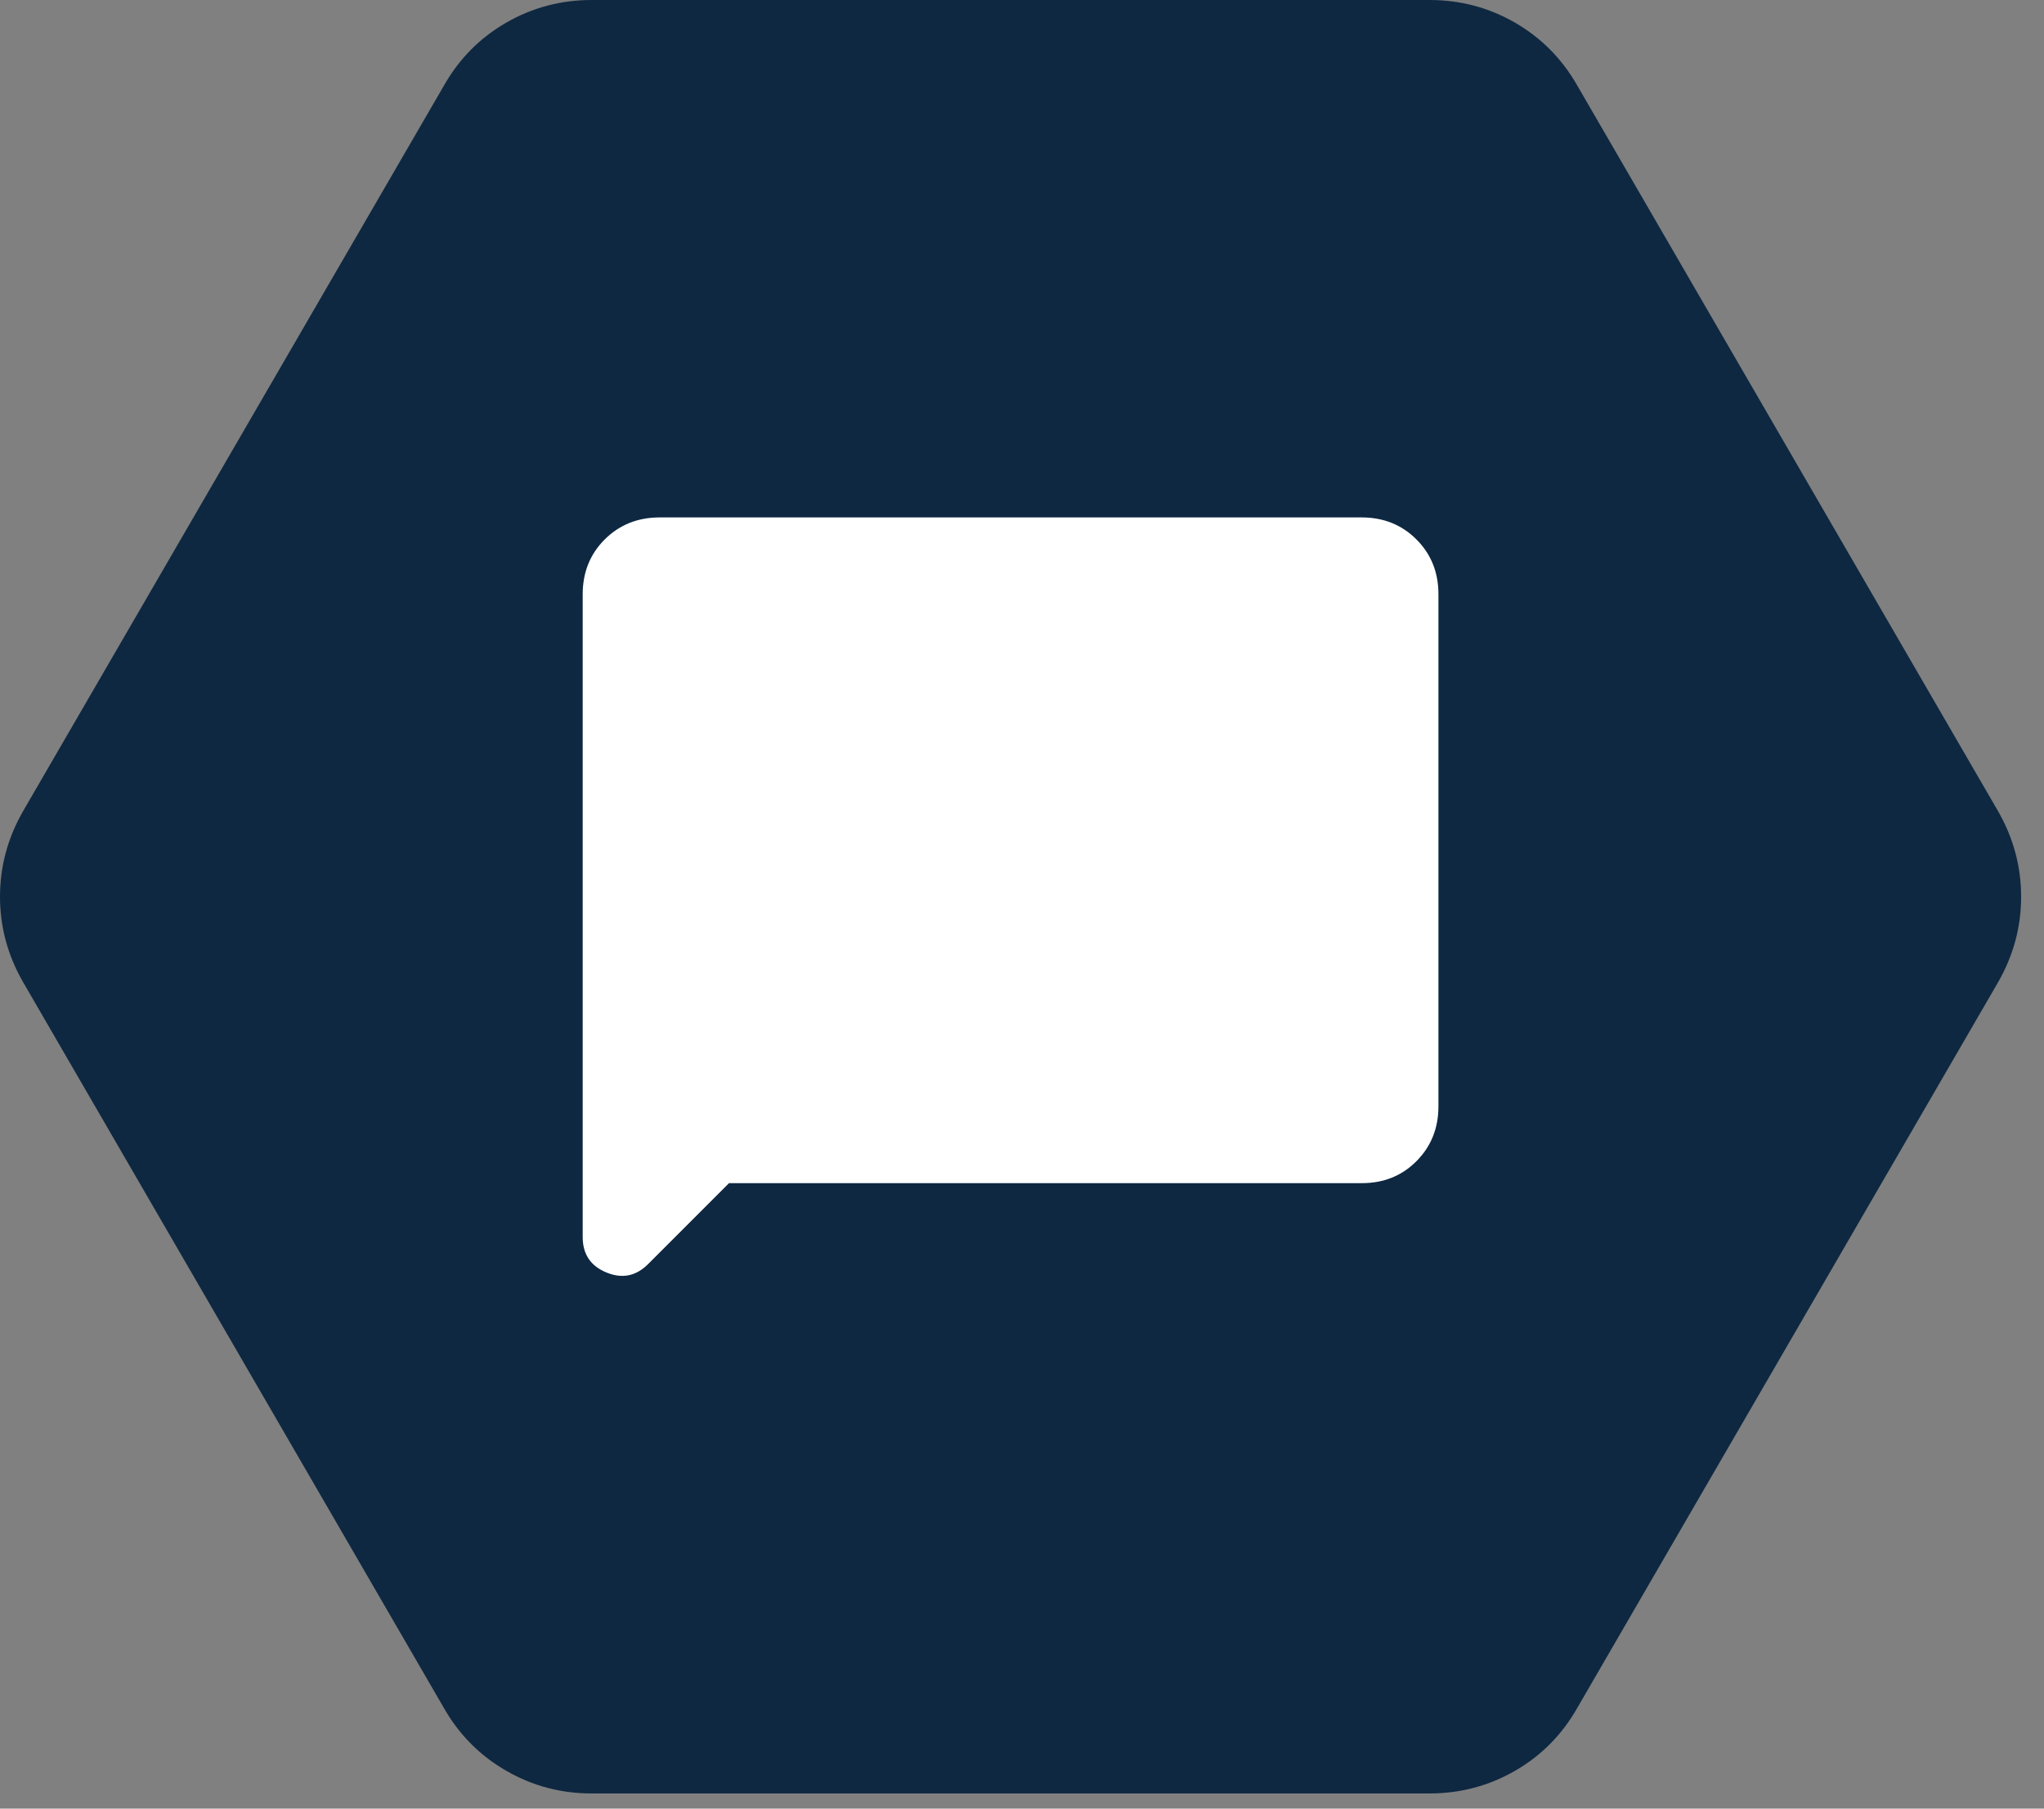
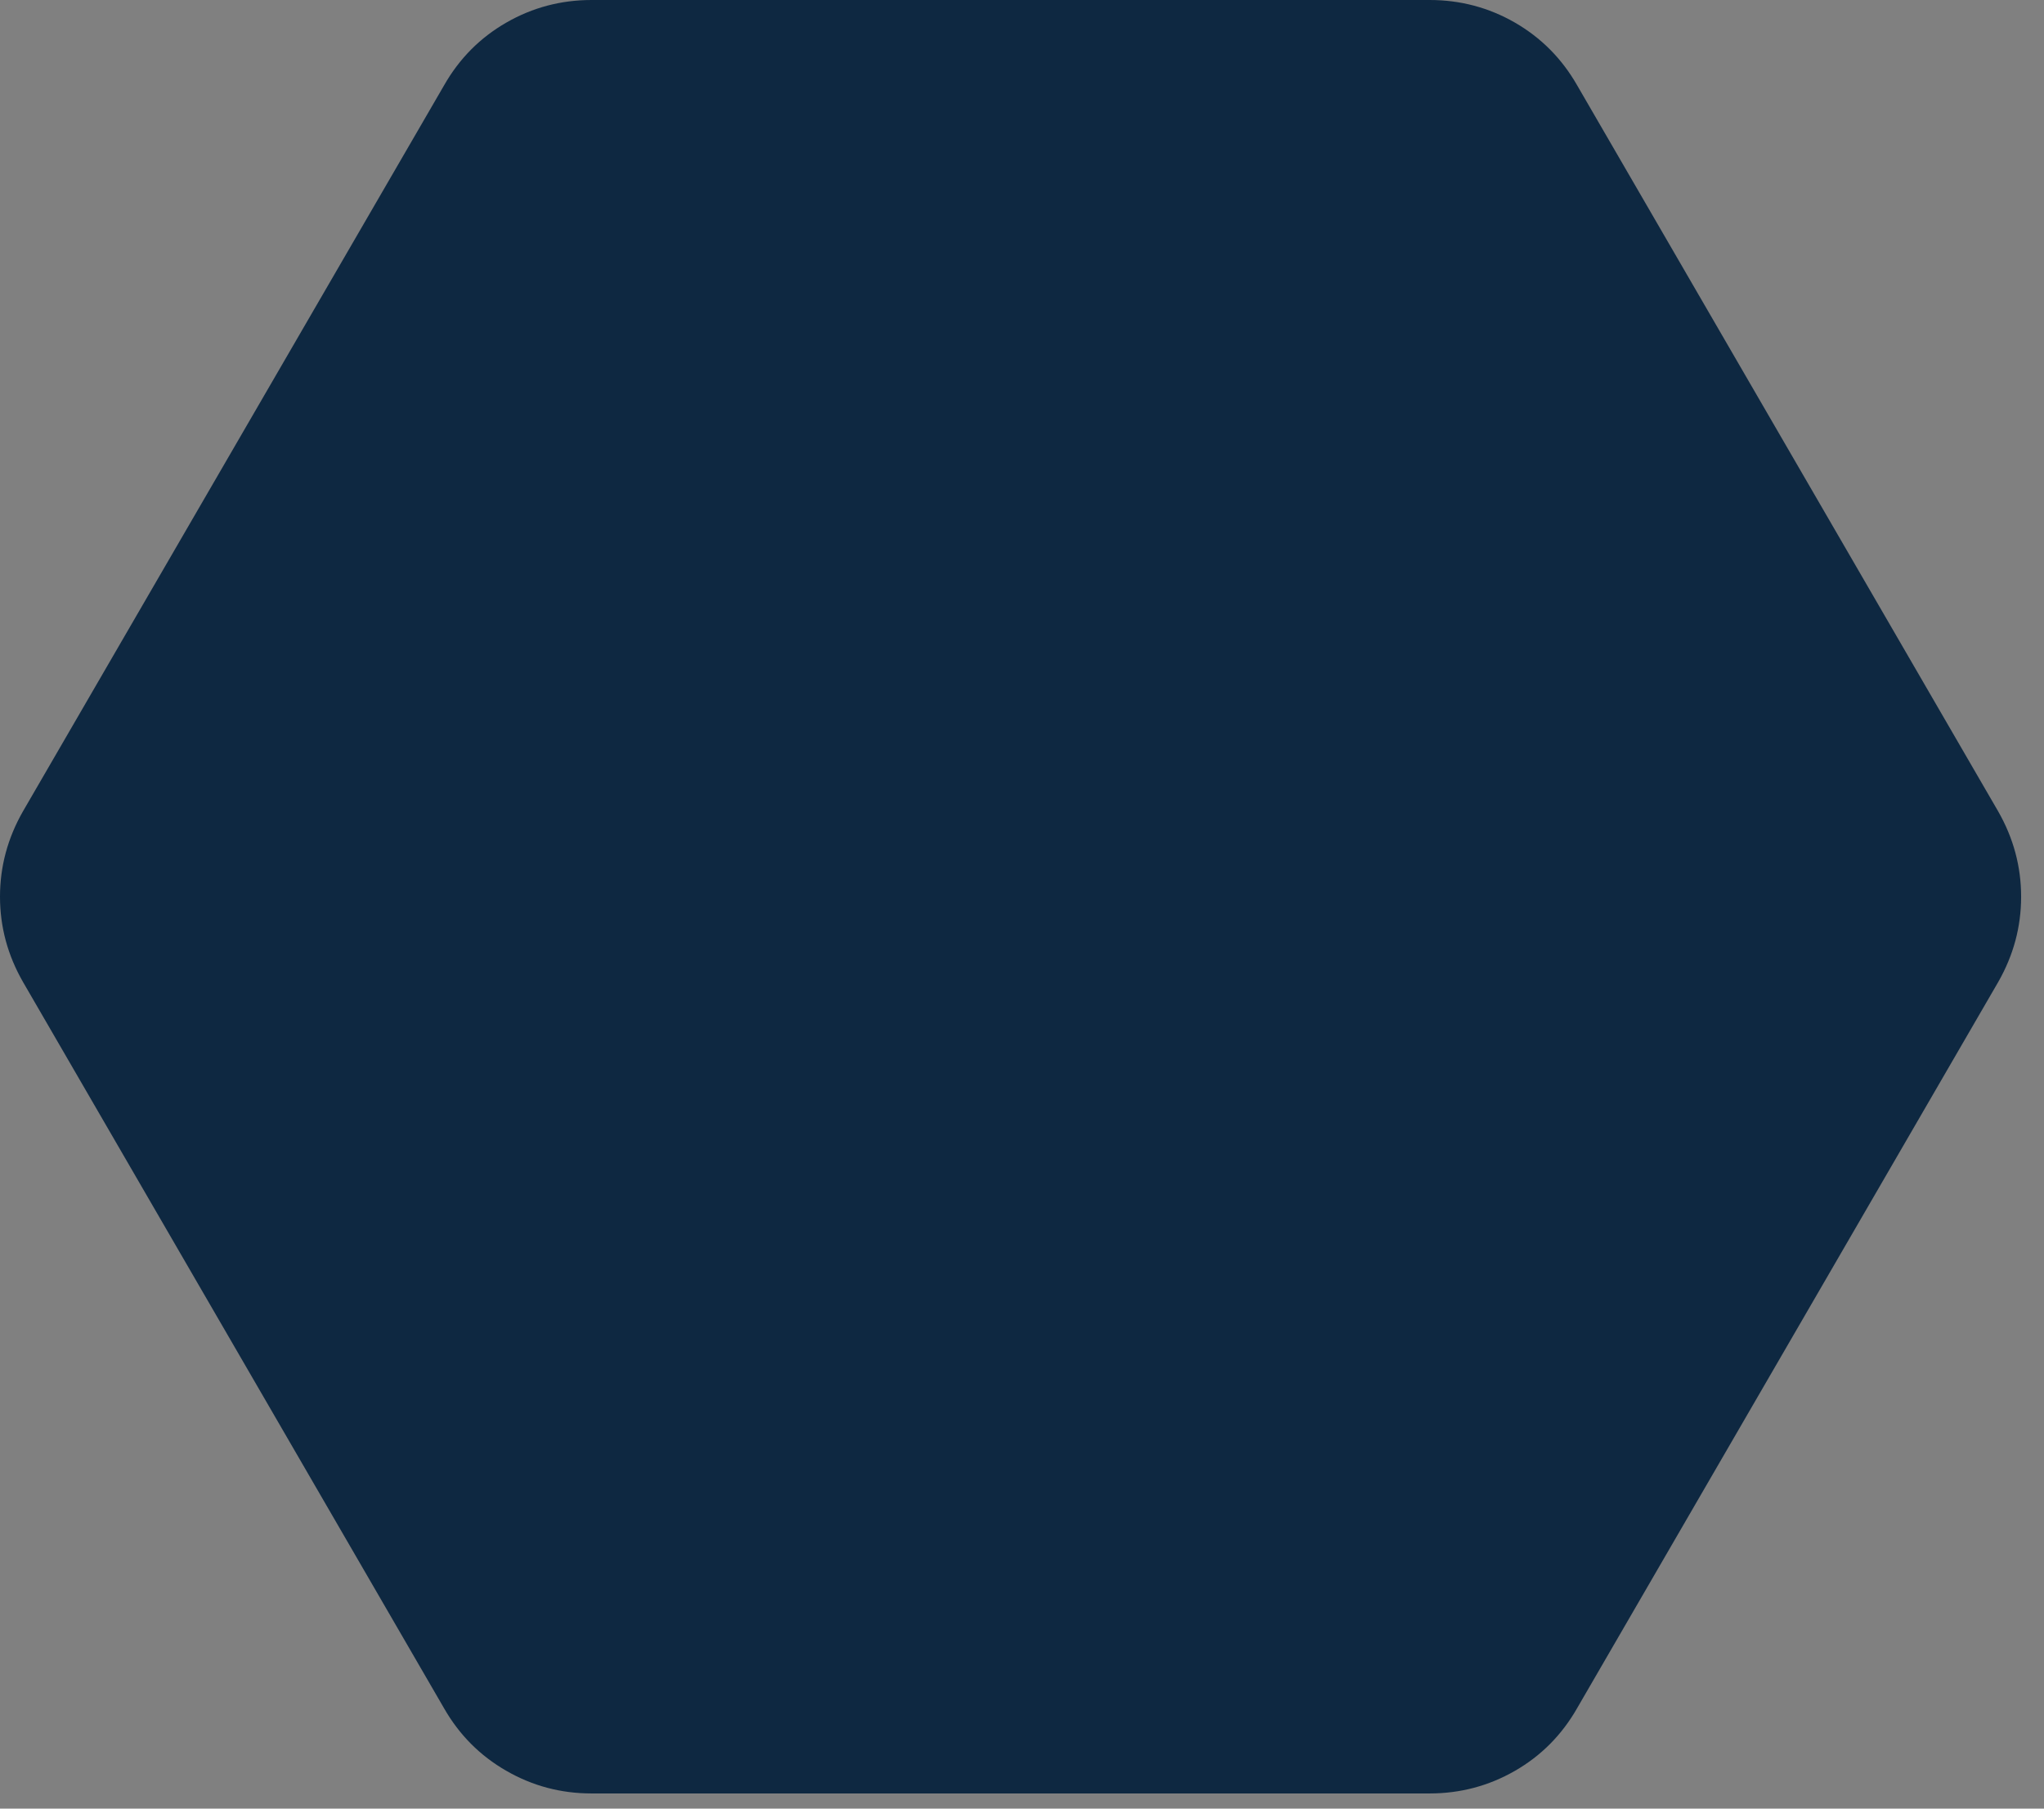
<svg xmlns="http://www.w3.org/2000/svg" width="52" height="46" viewBox="0 0 52 46" fill="none">
  <rect x="0" y="0" width="52" height="46" fill="#808080" stroke="none" />
  <path d="M15.047 45.614C14.269 45.614 13.546 45.422 12.879 45.037C12.212 44.654 11.684 44.124 11.296 43.446L0.585 24.975C0.195 24.295 0 23.573 0 22.807C0 22.041 0.194 21.319 0.582 20.639L11.299 2.168C11.687 1.488 12.215 0.957 12.882 0.574C13.549 0.191 14.272 0 15.05 0H36.371C37.149 0 37.871 0.191 38.539 0.574C39.206 0.959 39.734 1.49 40.122 2.168L50.836 20.639C51.224 21.319 51.418 22.041 51.418 22.807C51.418 23.573 51.224 24.295 50.836 24.975L40.122 43.446C39.734 44.126 39.206 44.657 38.539 45.04C37.871 45.423 37.149 45.614 36.371 45.614H15.047Z" fill="#0E2841" />
-   <path d="M18.546 30.092L16.485 32.153C16.179 32.458 15.826 32.529 15.425 32.363C15.025 32.198 14.824 31.898 14.824 31.462V15.115C14.824 14.557 15.011 14.093 15.384 13.72C15.758 13.348 16.222 13.161 16.779 13.16H34.641C35.197 13.16 35.662 13.347 36.035 13.72C36.408 14.093 36.595 14.558 36.594 15.115V28.139C36.594 28.695 36.407 29.16 36.035 29.533C35.663 29.907 35.198 30.093 34.641 30.092H18.546Z" fill="white" />
</svg>